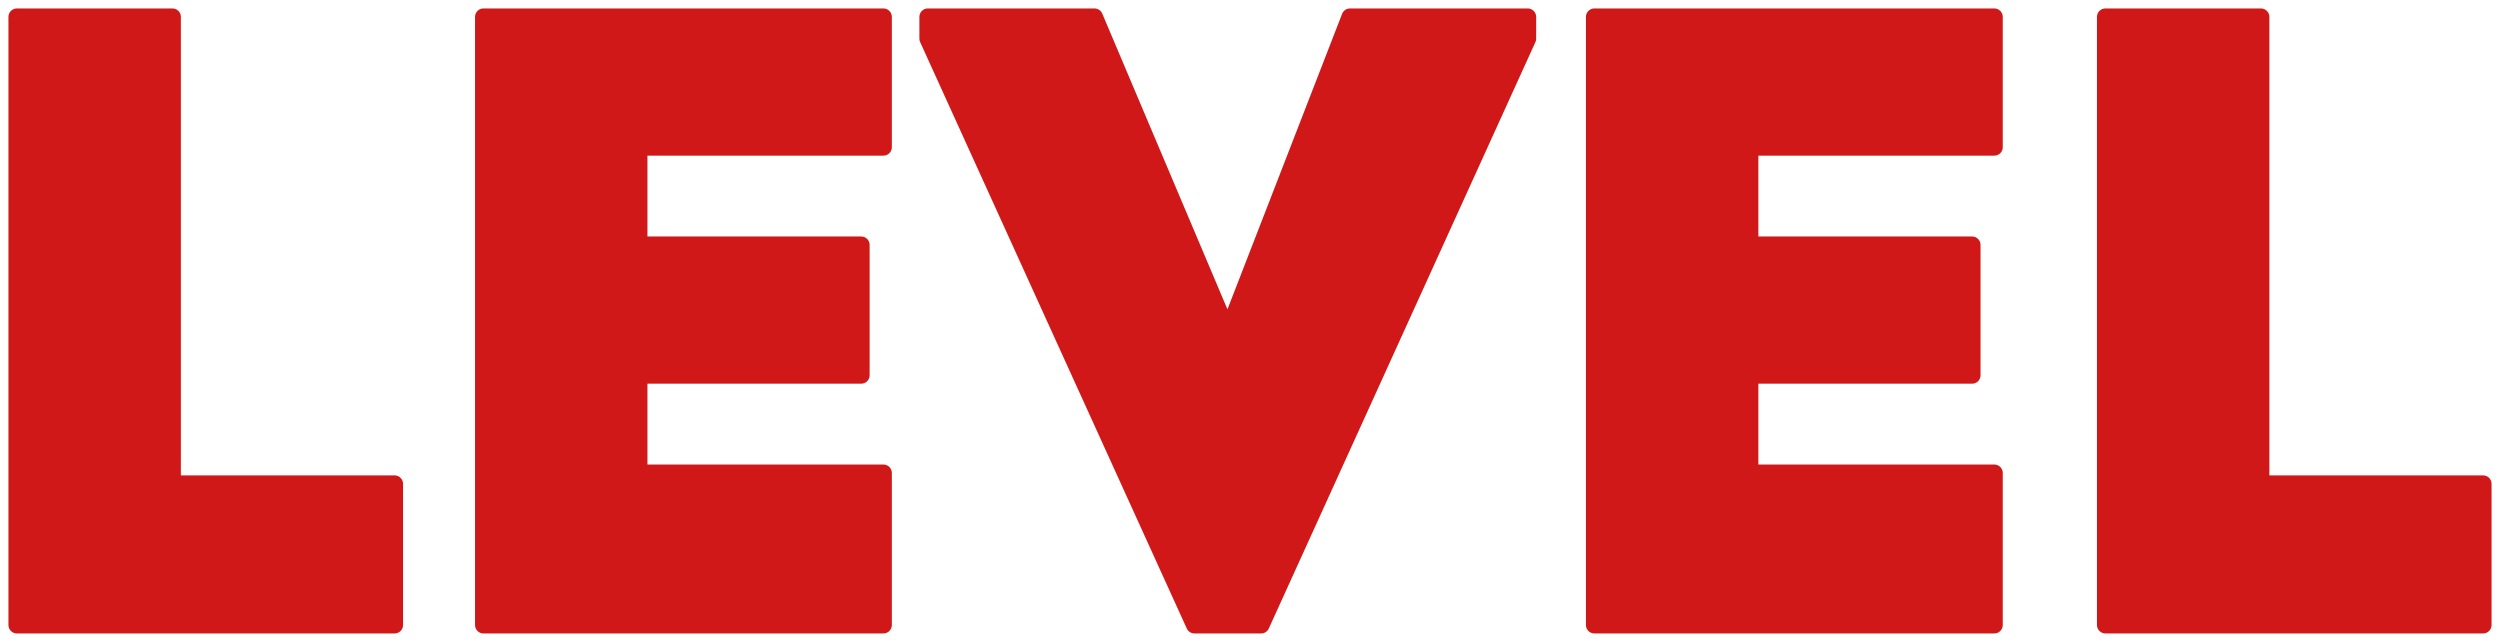
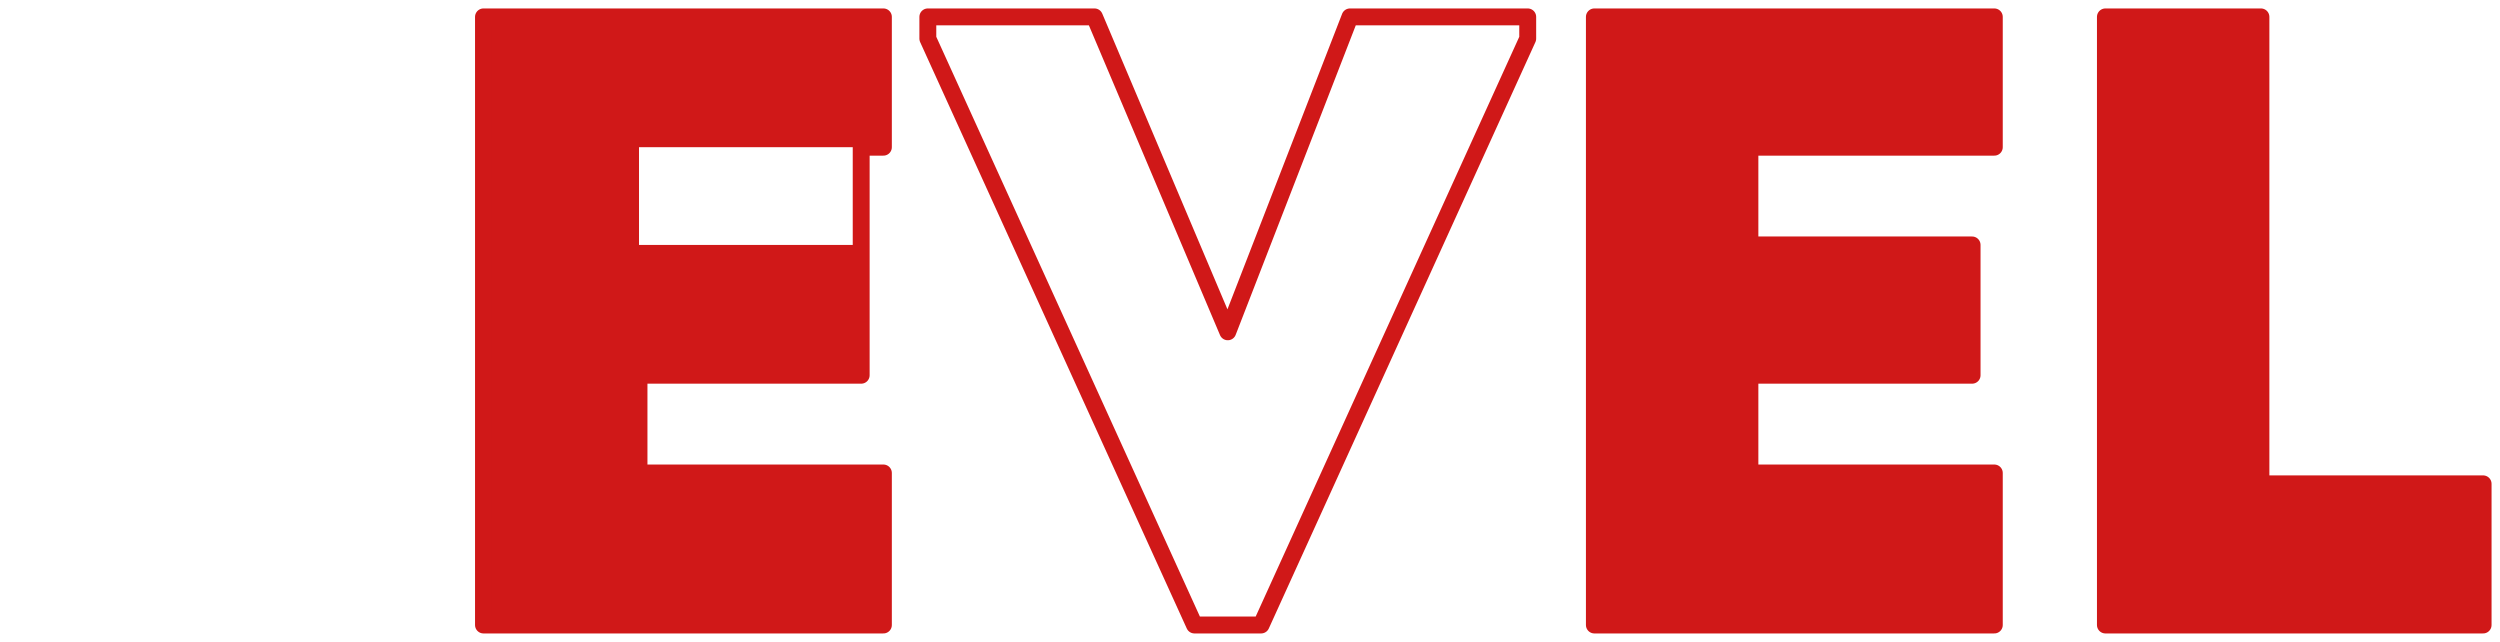
<svg xmlns="http://www.w3.org/2000/svg" width="148" height="38" viewBox="0 0 148 38" fill="none">
-   <path d="M10.207 28.643V1H1V37H23.36V28.643H10.207Z" fill="#D01818" />
  <path d="M28.622 37H52.297V28H37.829V22.214H50.982V14.5H37.829V8.714H52.297V1H28.622V37Z" fill="#D01818" />
-   <path d="M54.928 2.286V1H64.793L72.685 19.643L79.919 1H90.441V2.286L74.658 37H70.712L54.928 2.286Z" fill="#D01818" />
  <path d="M94.387 37H118.063V28H103.595V22.214H116.748V14.5H103.595V8.714H118.063V1H94.387V37Z" fill="#D01818" />
  <path d="M133.847 28.643V1H124.64V37H147V28.643H133.847Z" fill="#D01818" />
-   <path d="M10.207 28.643V1H1V37H23.36V28.643H10.207Z" stroke="#D01818" stroke-linejoin="round" />
-   <path d="M28.622 37H52.297V28H37.829V22.214H50.982V14.5H37.829V8.714H52.297V1H28.622V37Z" stroke="#D01818" stroke-linejoin="round" />
+   <path d="M28.622 37H52.297V28H37.829V22.214H50.982V14.5V8.714H52.297V1H28.622V37Z" stroke="#D01818" stroke-linejoin="round" />
  <path d="M54.928 2.286V1H64.793L72.685 19.643L79.919 1H90.441V2.286L74.658 37H70.712L54.928 2.286Z" stroke="#D01818" stroke-linejoin="round" />
  <path d="M94.387 37H118.063V28H103.595V22.214H116.748V14.5H103.595V8.714H118.063V1H94.387V37Z" stroke="#D01818" stroke-linejoin="round" />
  <path d="M133.847 28.643V1H124.64V37H147V28.643H133.847Z" stroke="#D01818" stroke-linejoin="round" />
</svg>